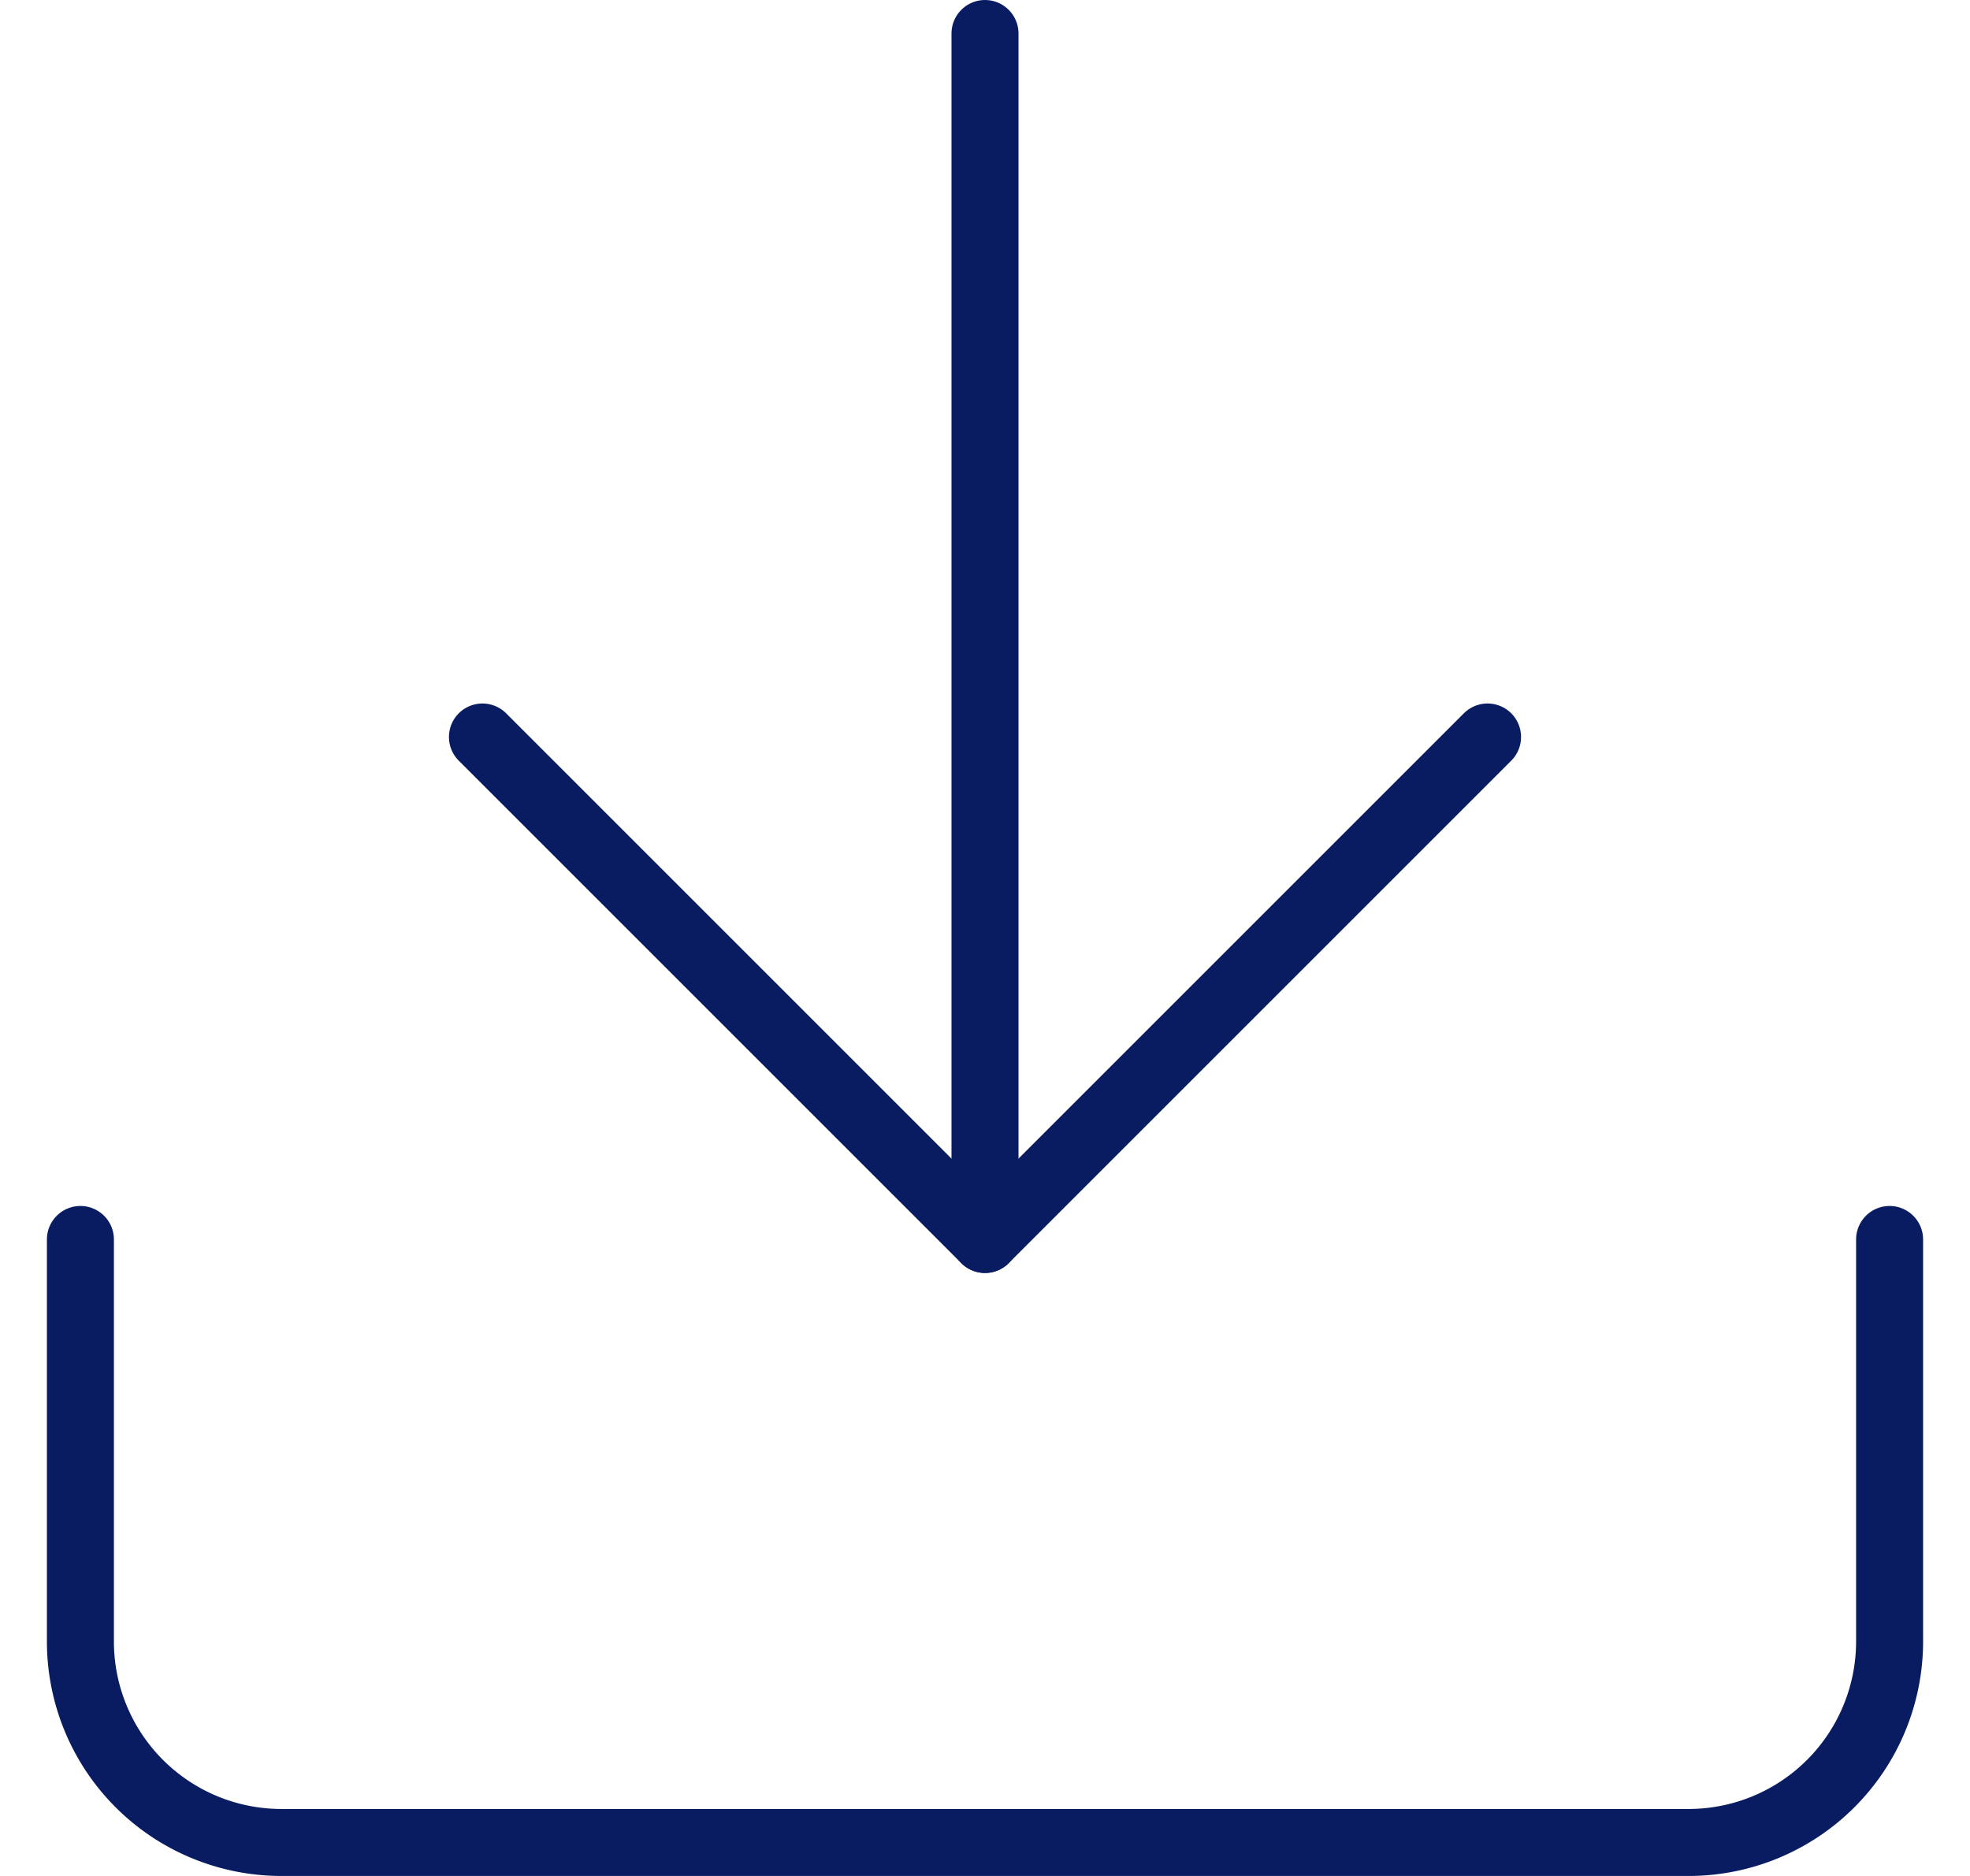
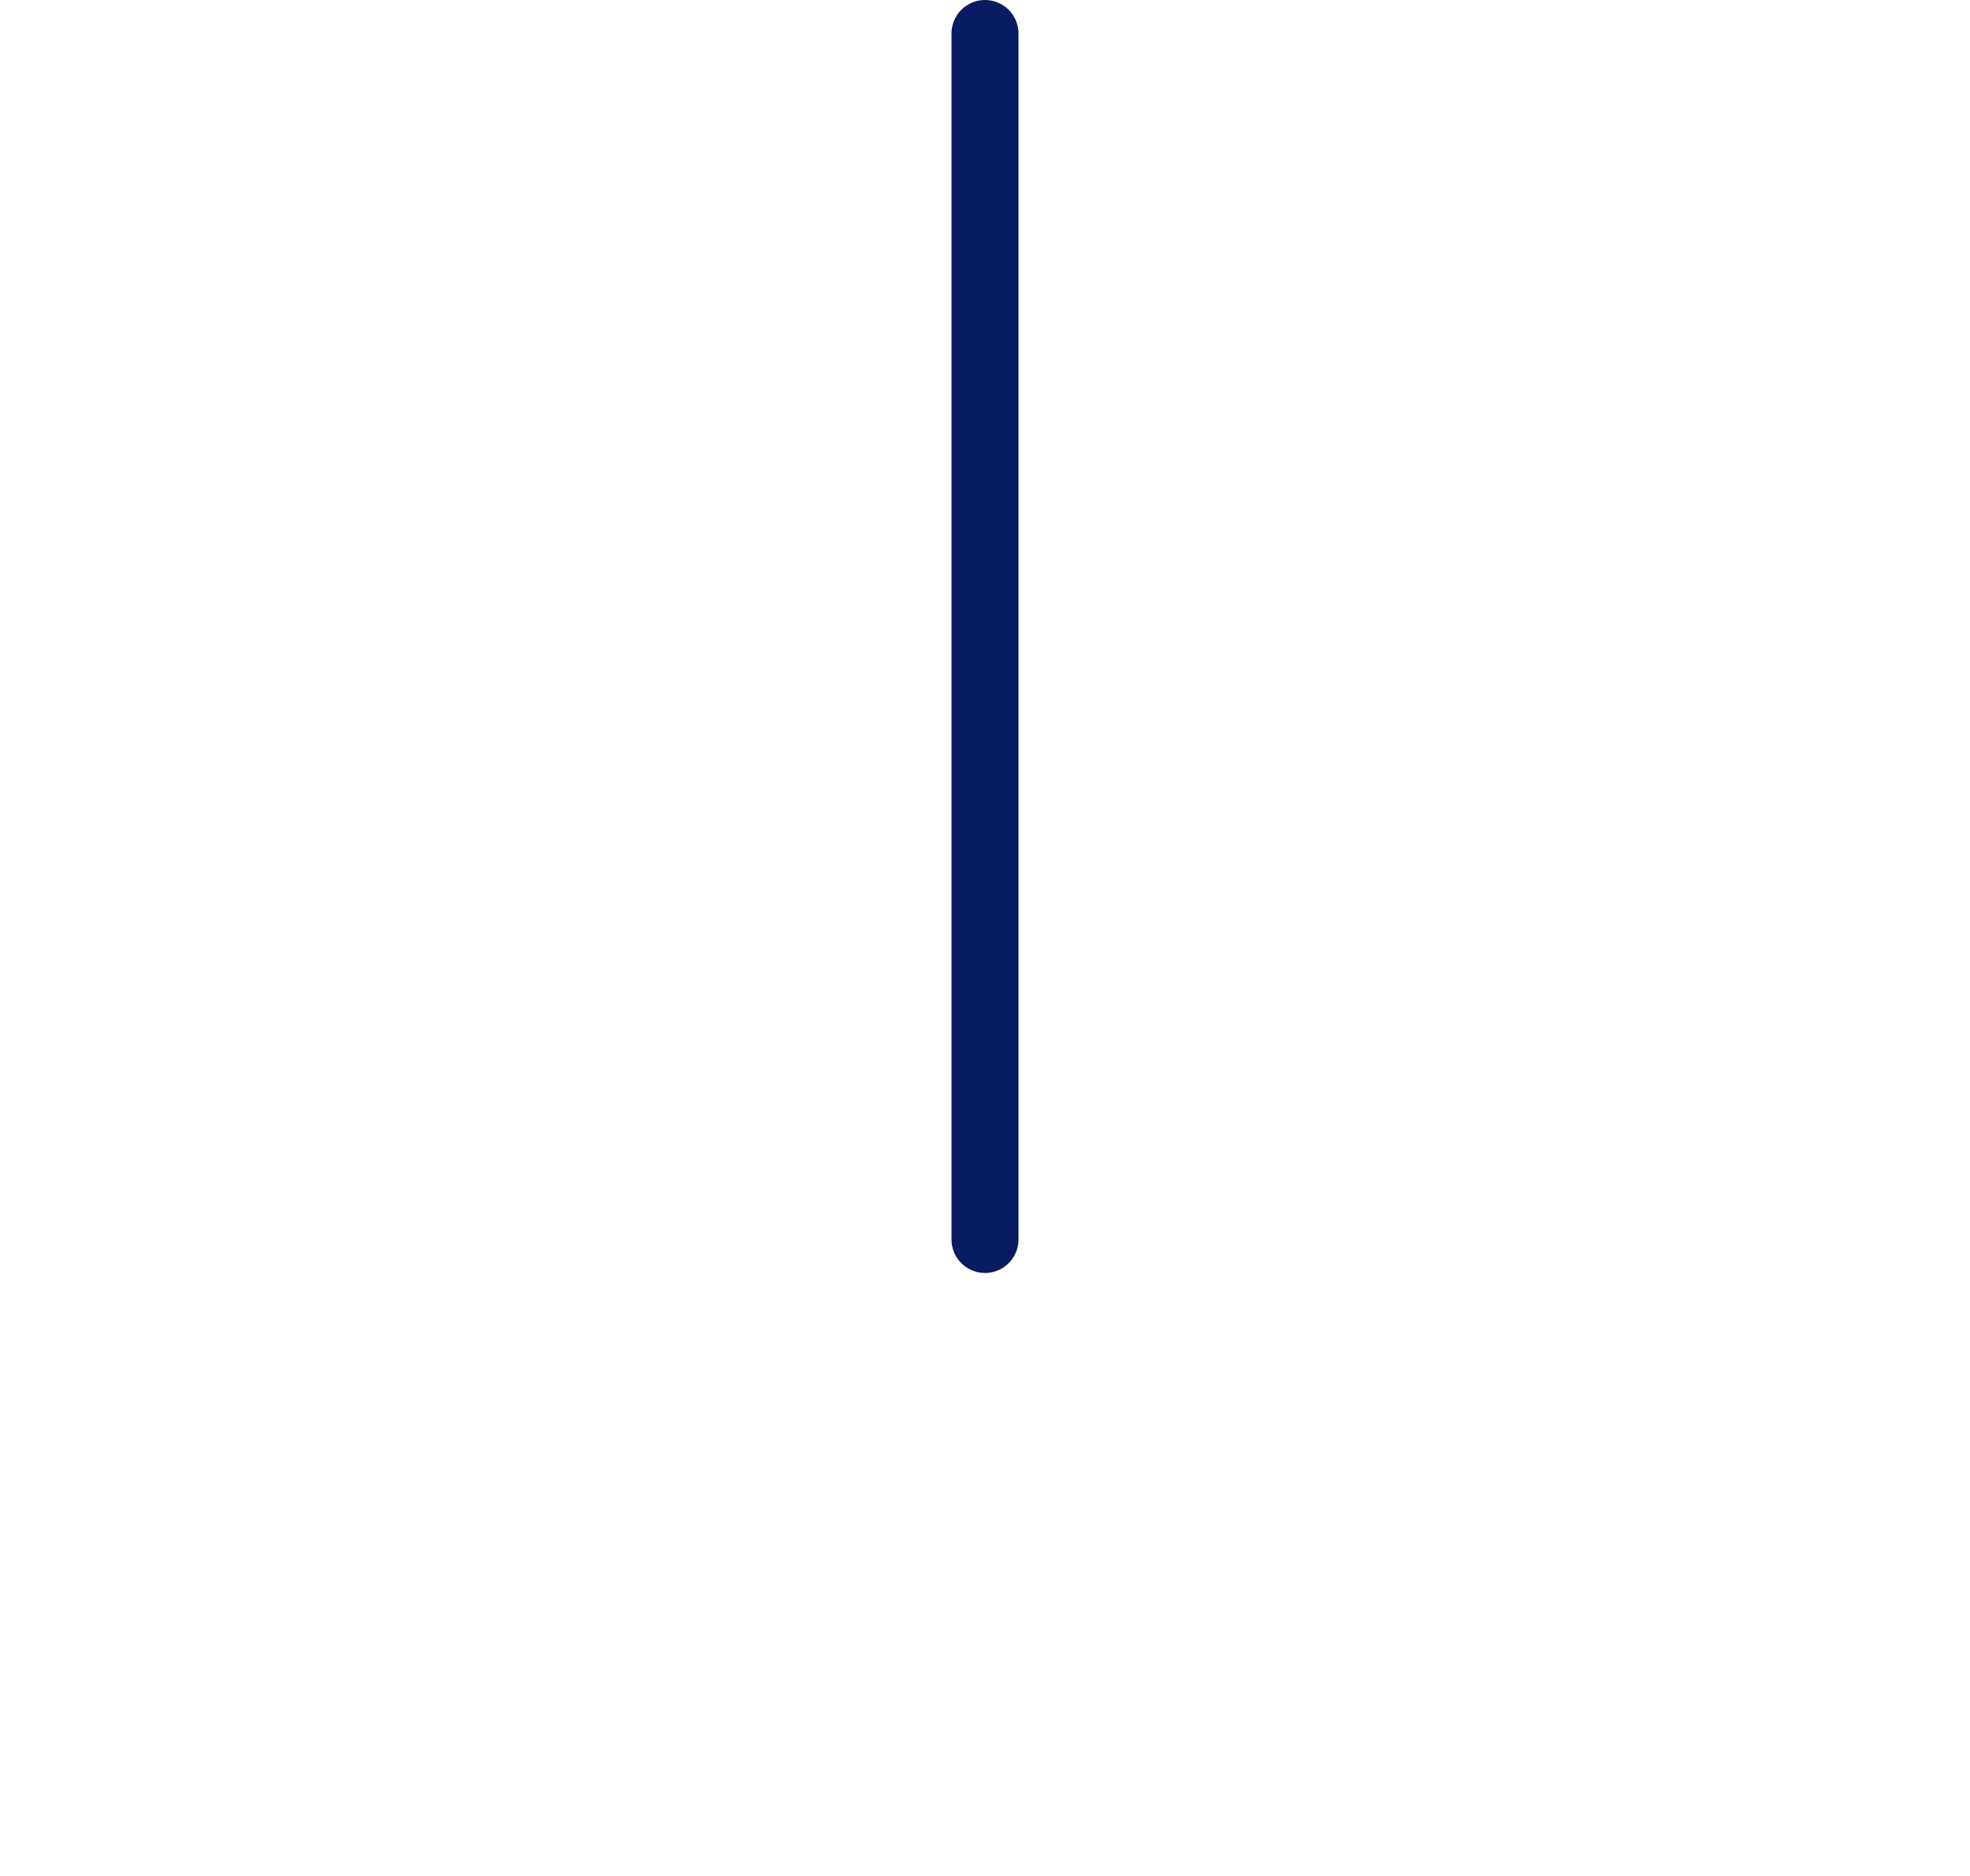
<svg xmlns="http://www.w3.org/2000/svg" width="21" height="20" viewBox="0 0 28 28" fill="#0800b9">
-   <path data-name="Tracé 930" d="M31.5 22.5v6a3 3 0 0 1-3 3h-21a3 3 0 0 1-3-3v-6" style="fill:none;stroke:#091c62;stroke-linecap:round;stroke-linejoin:round" transform="translate(-4 -4)" />
-   <path data-name="Tracé 931" d="m10.5 15 7.5 7.5 7.5-7.5" style="fill:none;stroke:#091c62;stroke-linecap:round;stroke-linejoin:round" transform="translate(-4 -4)" />
  <path data-name="Tracé 932" d="M18 22.5v-18" style="fill:none;stroke:#091c62;stroke-linecap:round;stroke-linejoin:round" transform="translate(-4 -4)" />
</svg>